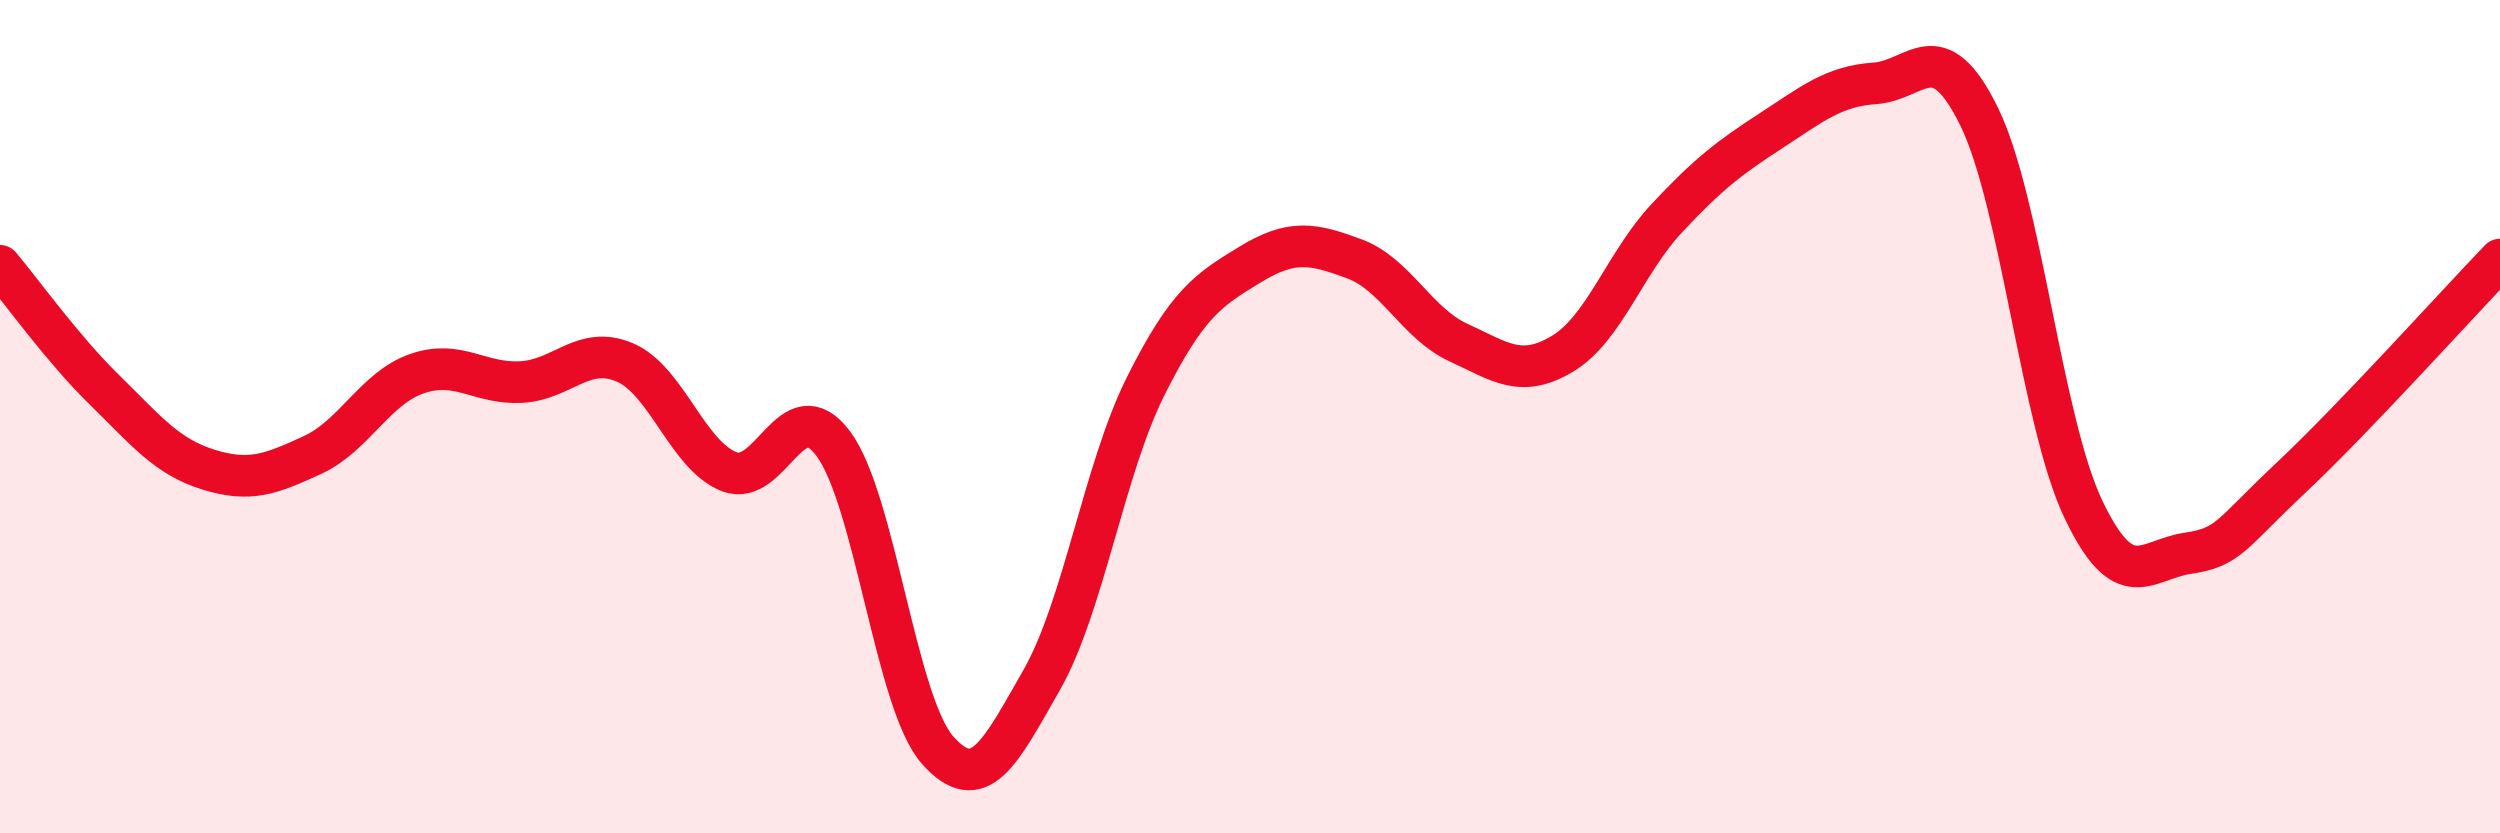
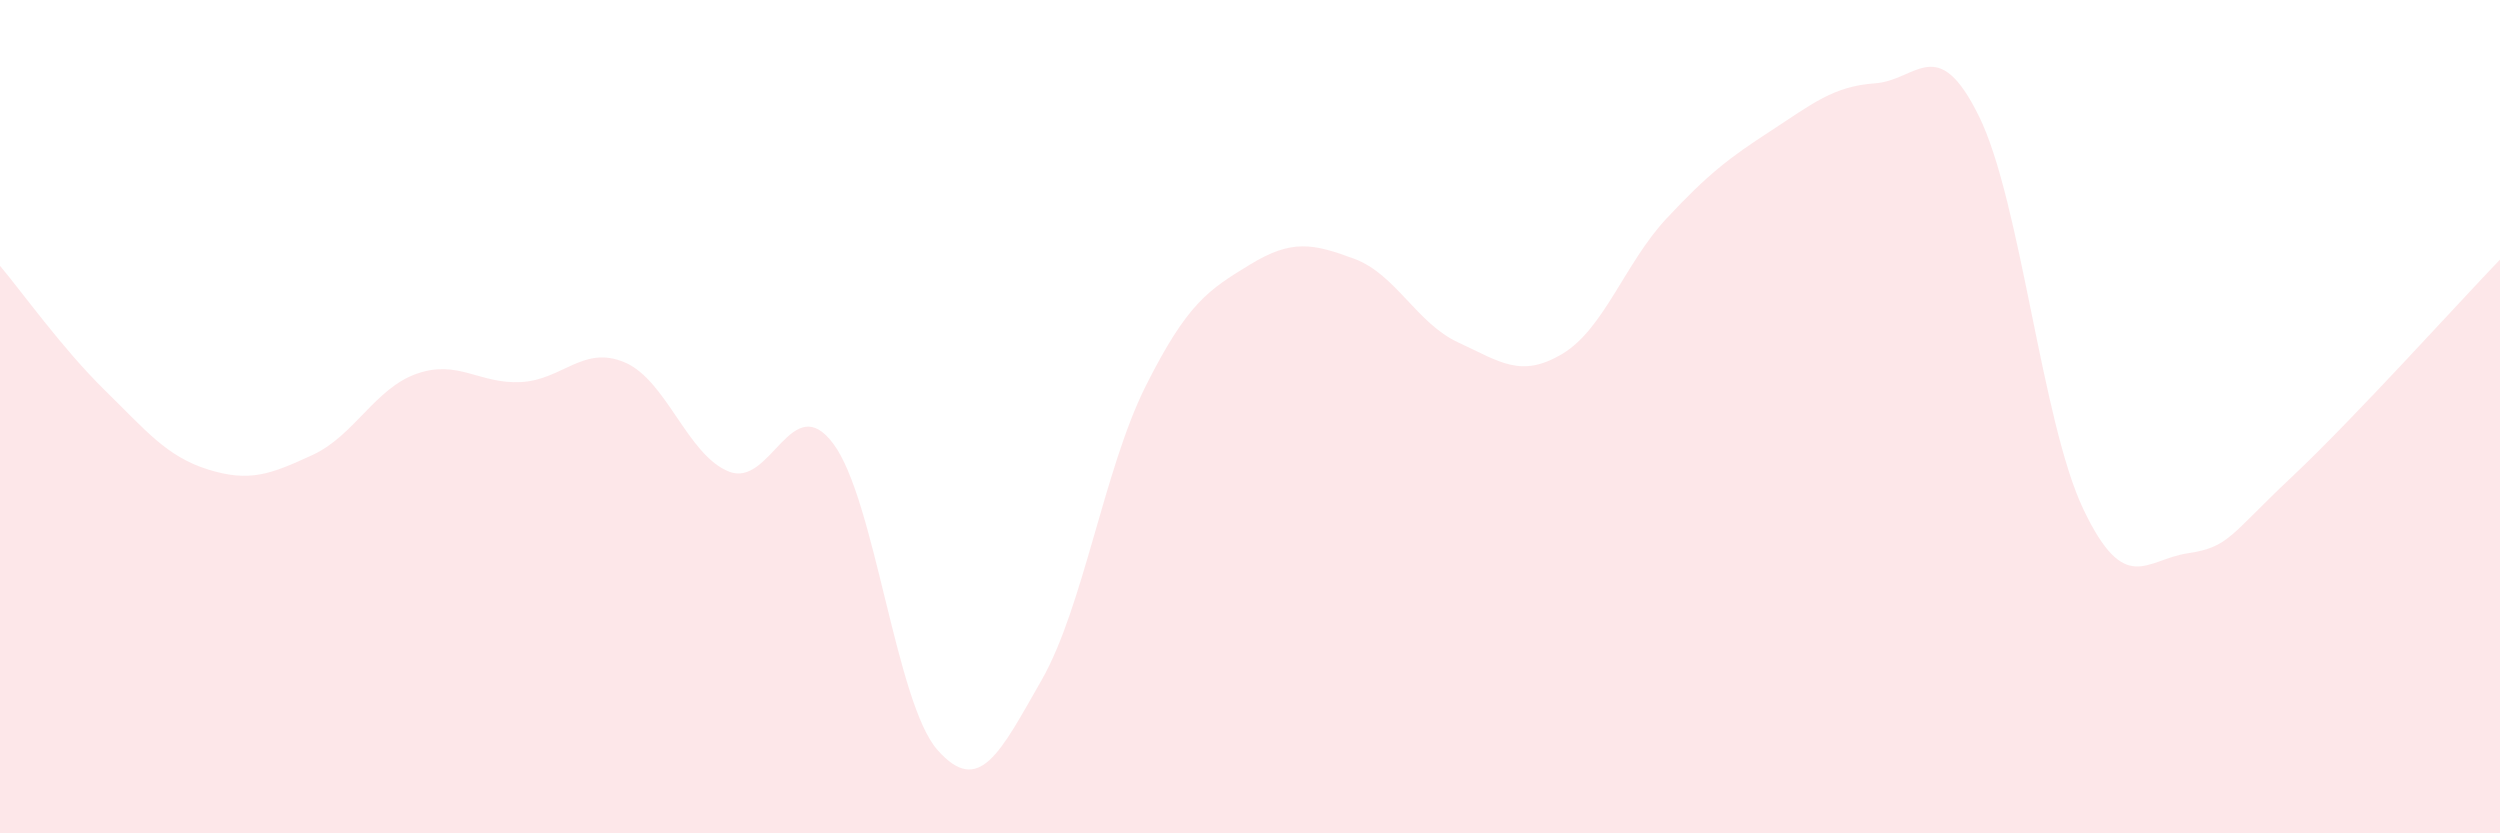
<svg xmlns="http://www.w3.org/2000/svg" width="60" height="20" viewBox="0 0 60 20">
  <path d="M 0,6.38 C 0.5,6.97 1.5,8.37 2.5,9.35 C 3.5,10.33 4,10.96 5,11.27 C 6,11.58 6.5,11.38 7.5,10.92 C 8.5,10.46 9,9.32 10,8.97 C 11,8.62 11.5,9.22 12.5,9.17 C 13.5,9.12 14,8.27 15,8.7 C 16,9.13 16.5,10.93 17.5,11.32 C 18.5,11.71 19,9.31 20,10.65 C 21,11.99 21.5,16.87 22.5,18 C 23.5,19.13 24,18.07 25,16.32 C 26,14.57 26.5,11.25 27.5,9.26 C 28.5,7.27 29,6.96 30,6.35 C 31,5.74 31.5,5.84 32.5,6.21 C 33.5,6.58 34,7.76 35,8.22 C 36,8.68 36.5,9.09 37.5,8.49 C 38.5,7.89 39,6.31 40,5.24 C 41,4.17 41.5,3.79 42.5,3.14 C 43.5,2.49 44,2.07 45,2 C 46,1.93 46.5,0.76 47.5,2.8 C 48.5,4.84 49,10.12 50,12.22 C 51,14.32 51.5,13.43 52.5,13.28 C 53.5,13.13 53.5,12.86 55,11.45 C 56.5,10.04 59,7.27 60,6.23L60 20L0 20Z" fill="#EB0A25" opacity="0.1" stroke-linecap="round" stroke-linejoin="round" />
-   <path d="M 0,6.38 C 0.5,6.97 1.5,8.37 2.5,9.35 C 3.5,10.33 4,10.96 5,11.27 C 6,11.58 6.5,11.38 7.5,10.92 C 8.5,10.46 9,9.32 10,8.97 C 11,8.62 11.5,9.22 12.5,9.17 C 13.5,9.12 14,8.27 15,8.7 C 16,9.13 16.5,10.93 17.5,11.32 C 18.5,11.71 19,9.31 20,10.65 C 21,11.99 21.5,16.87 22.5,18 C 23.5,19.13 24,18.07 25,16.32 C 26,14.57 26.5,11.25 27.5,9.26 C 28.5,7.27 29,6.96 30,6.35 C 31,5.74 31.5,5.84 32.5,6.21 C 33.5,6.58 34,7.76 35,8.22 C 36,8.68 36.5,9.09 37.5,8.49 C 38.5,7.89 39,6.31 40,5.24 C 41,4.17 41.5,3.79 42.5,3.14 C 43.5,2.49 44,2.07 45,2 C 46,1.93 46.5,0.76 47.5,2.8 C 48.5,4.84 49,10.12 50,12.22 C 51,14.32 51.5,13.43 52.5,13.28 C 53.5,13.13 53.5,12.86 55,11.45 C 56.5,10.04 59,7.27 60,6.23" stroke="#EB0A25" stroke-width="1" fill="none" stroke-linecap="round" stroke-linejoin="round" />
</svg>